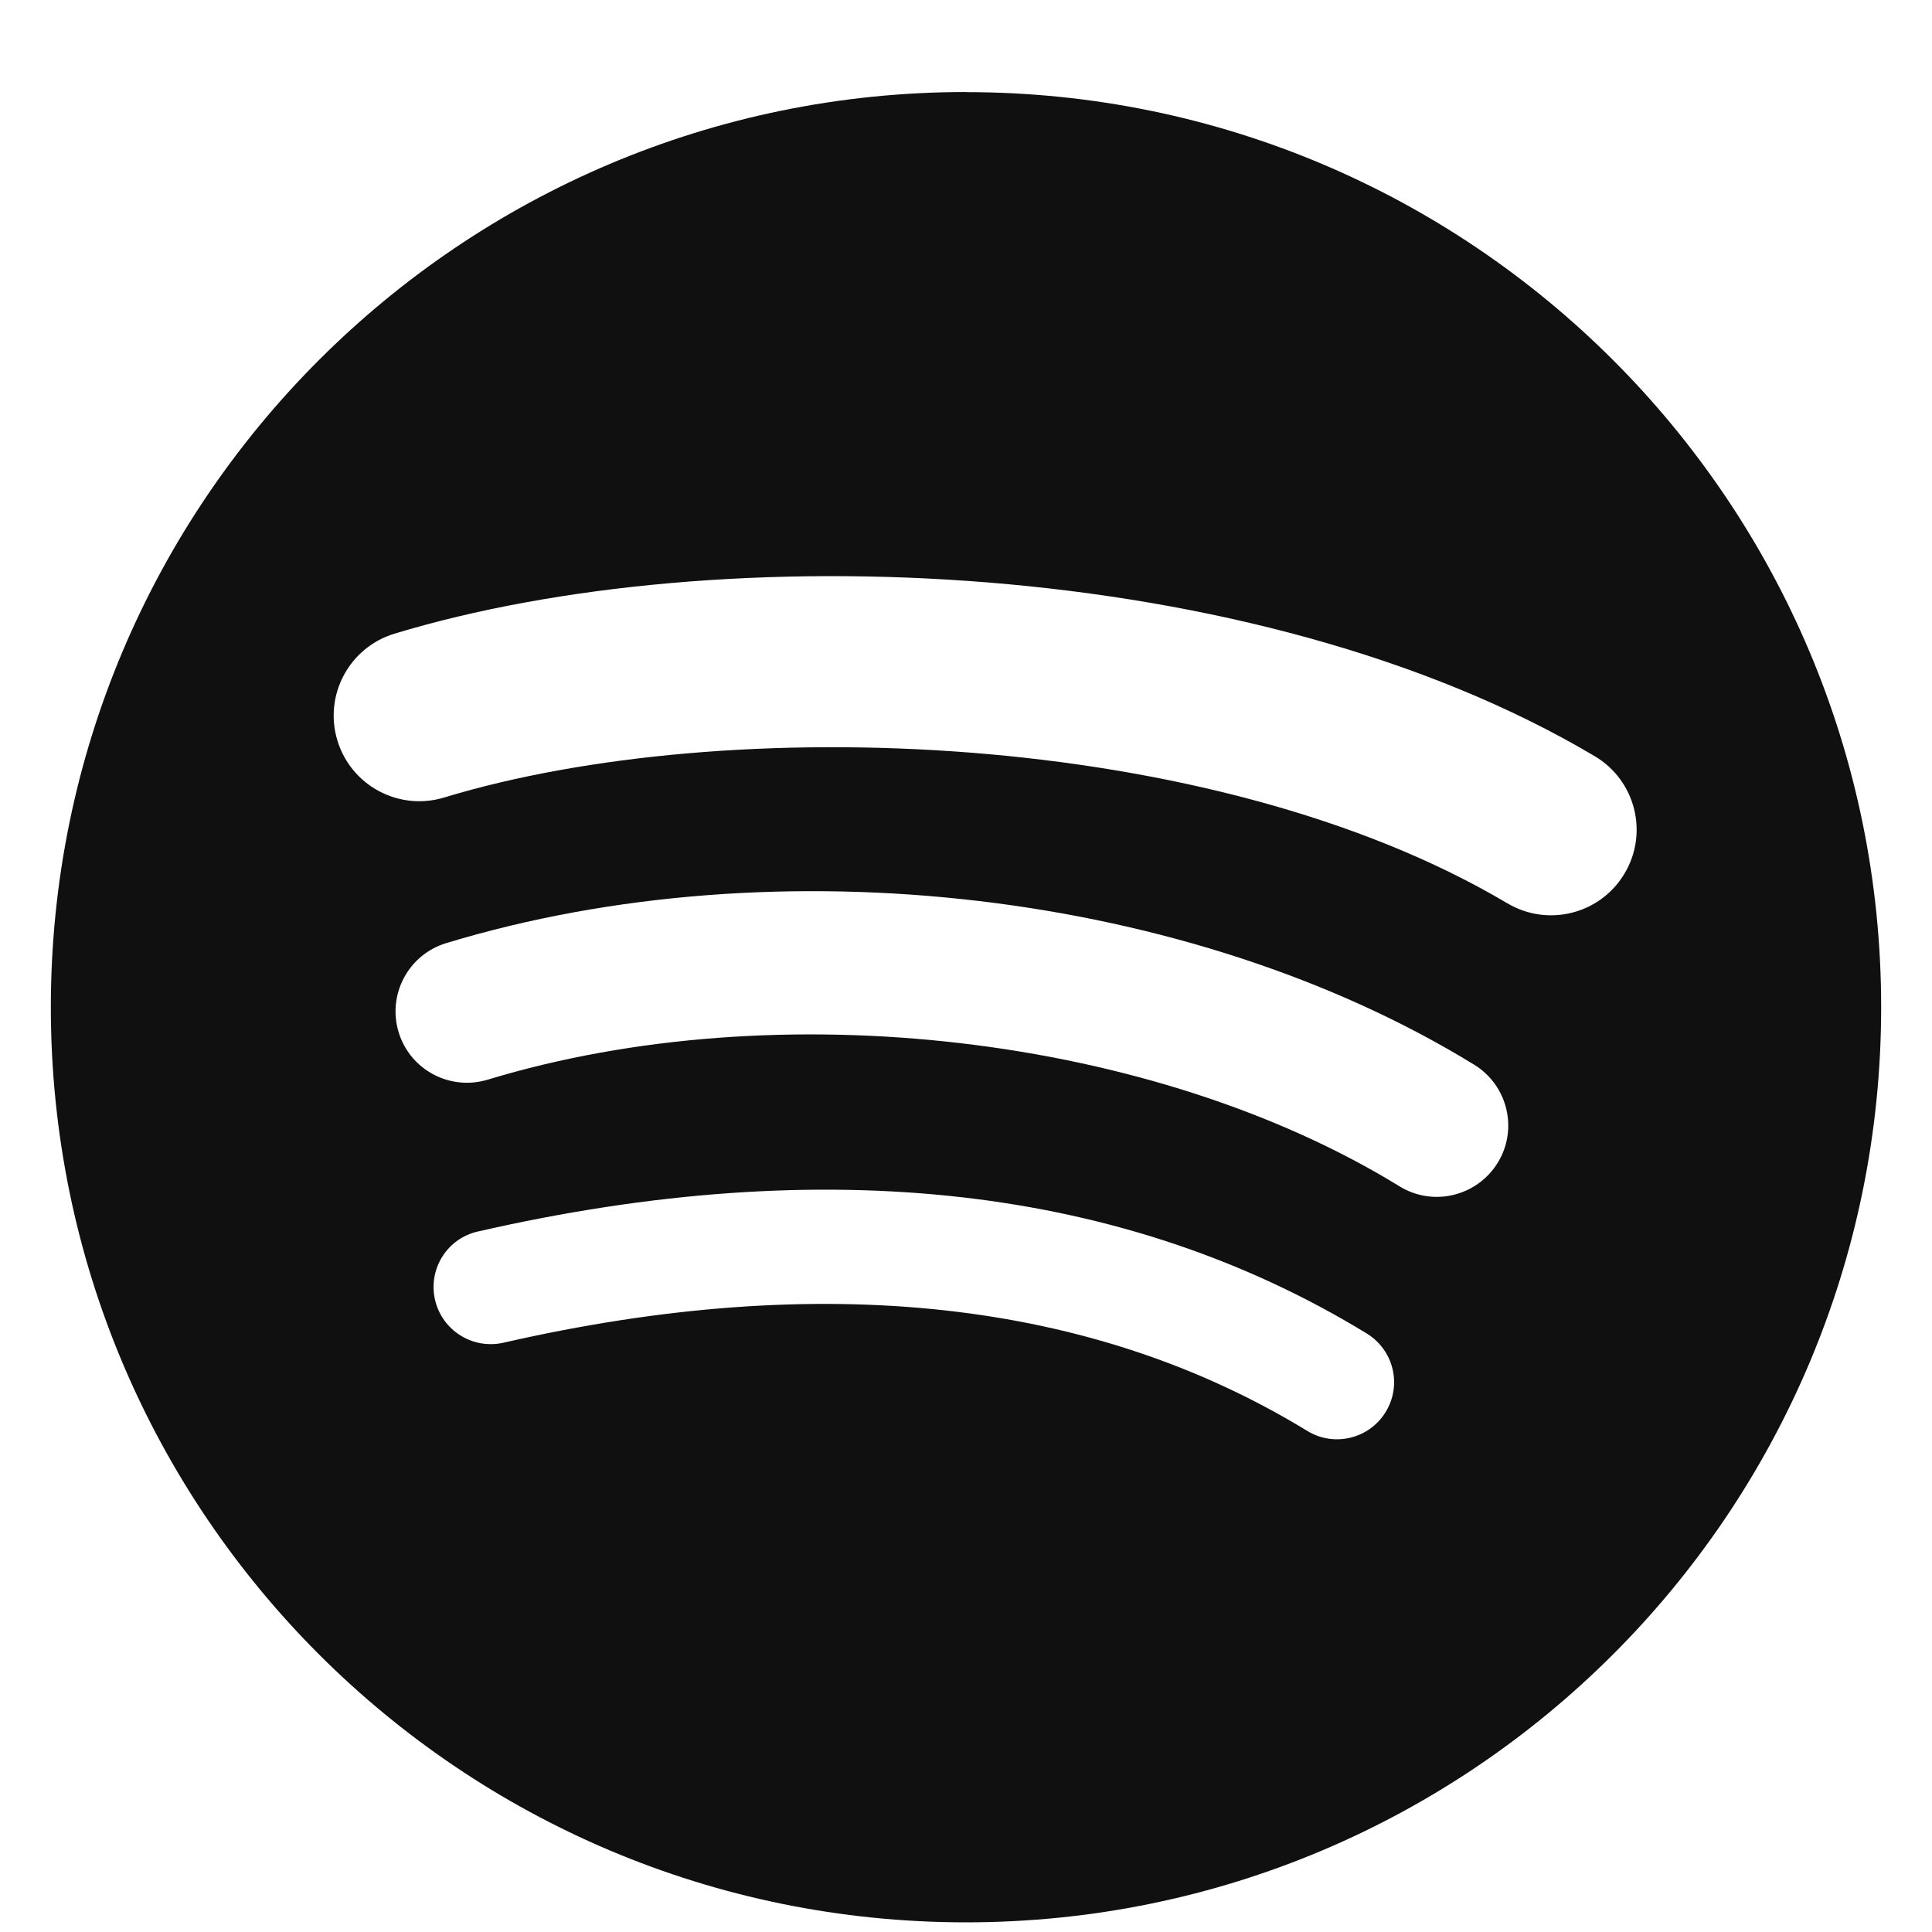
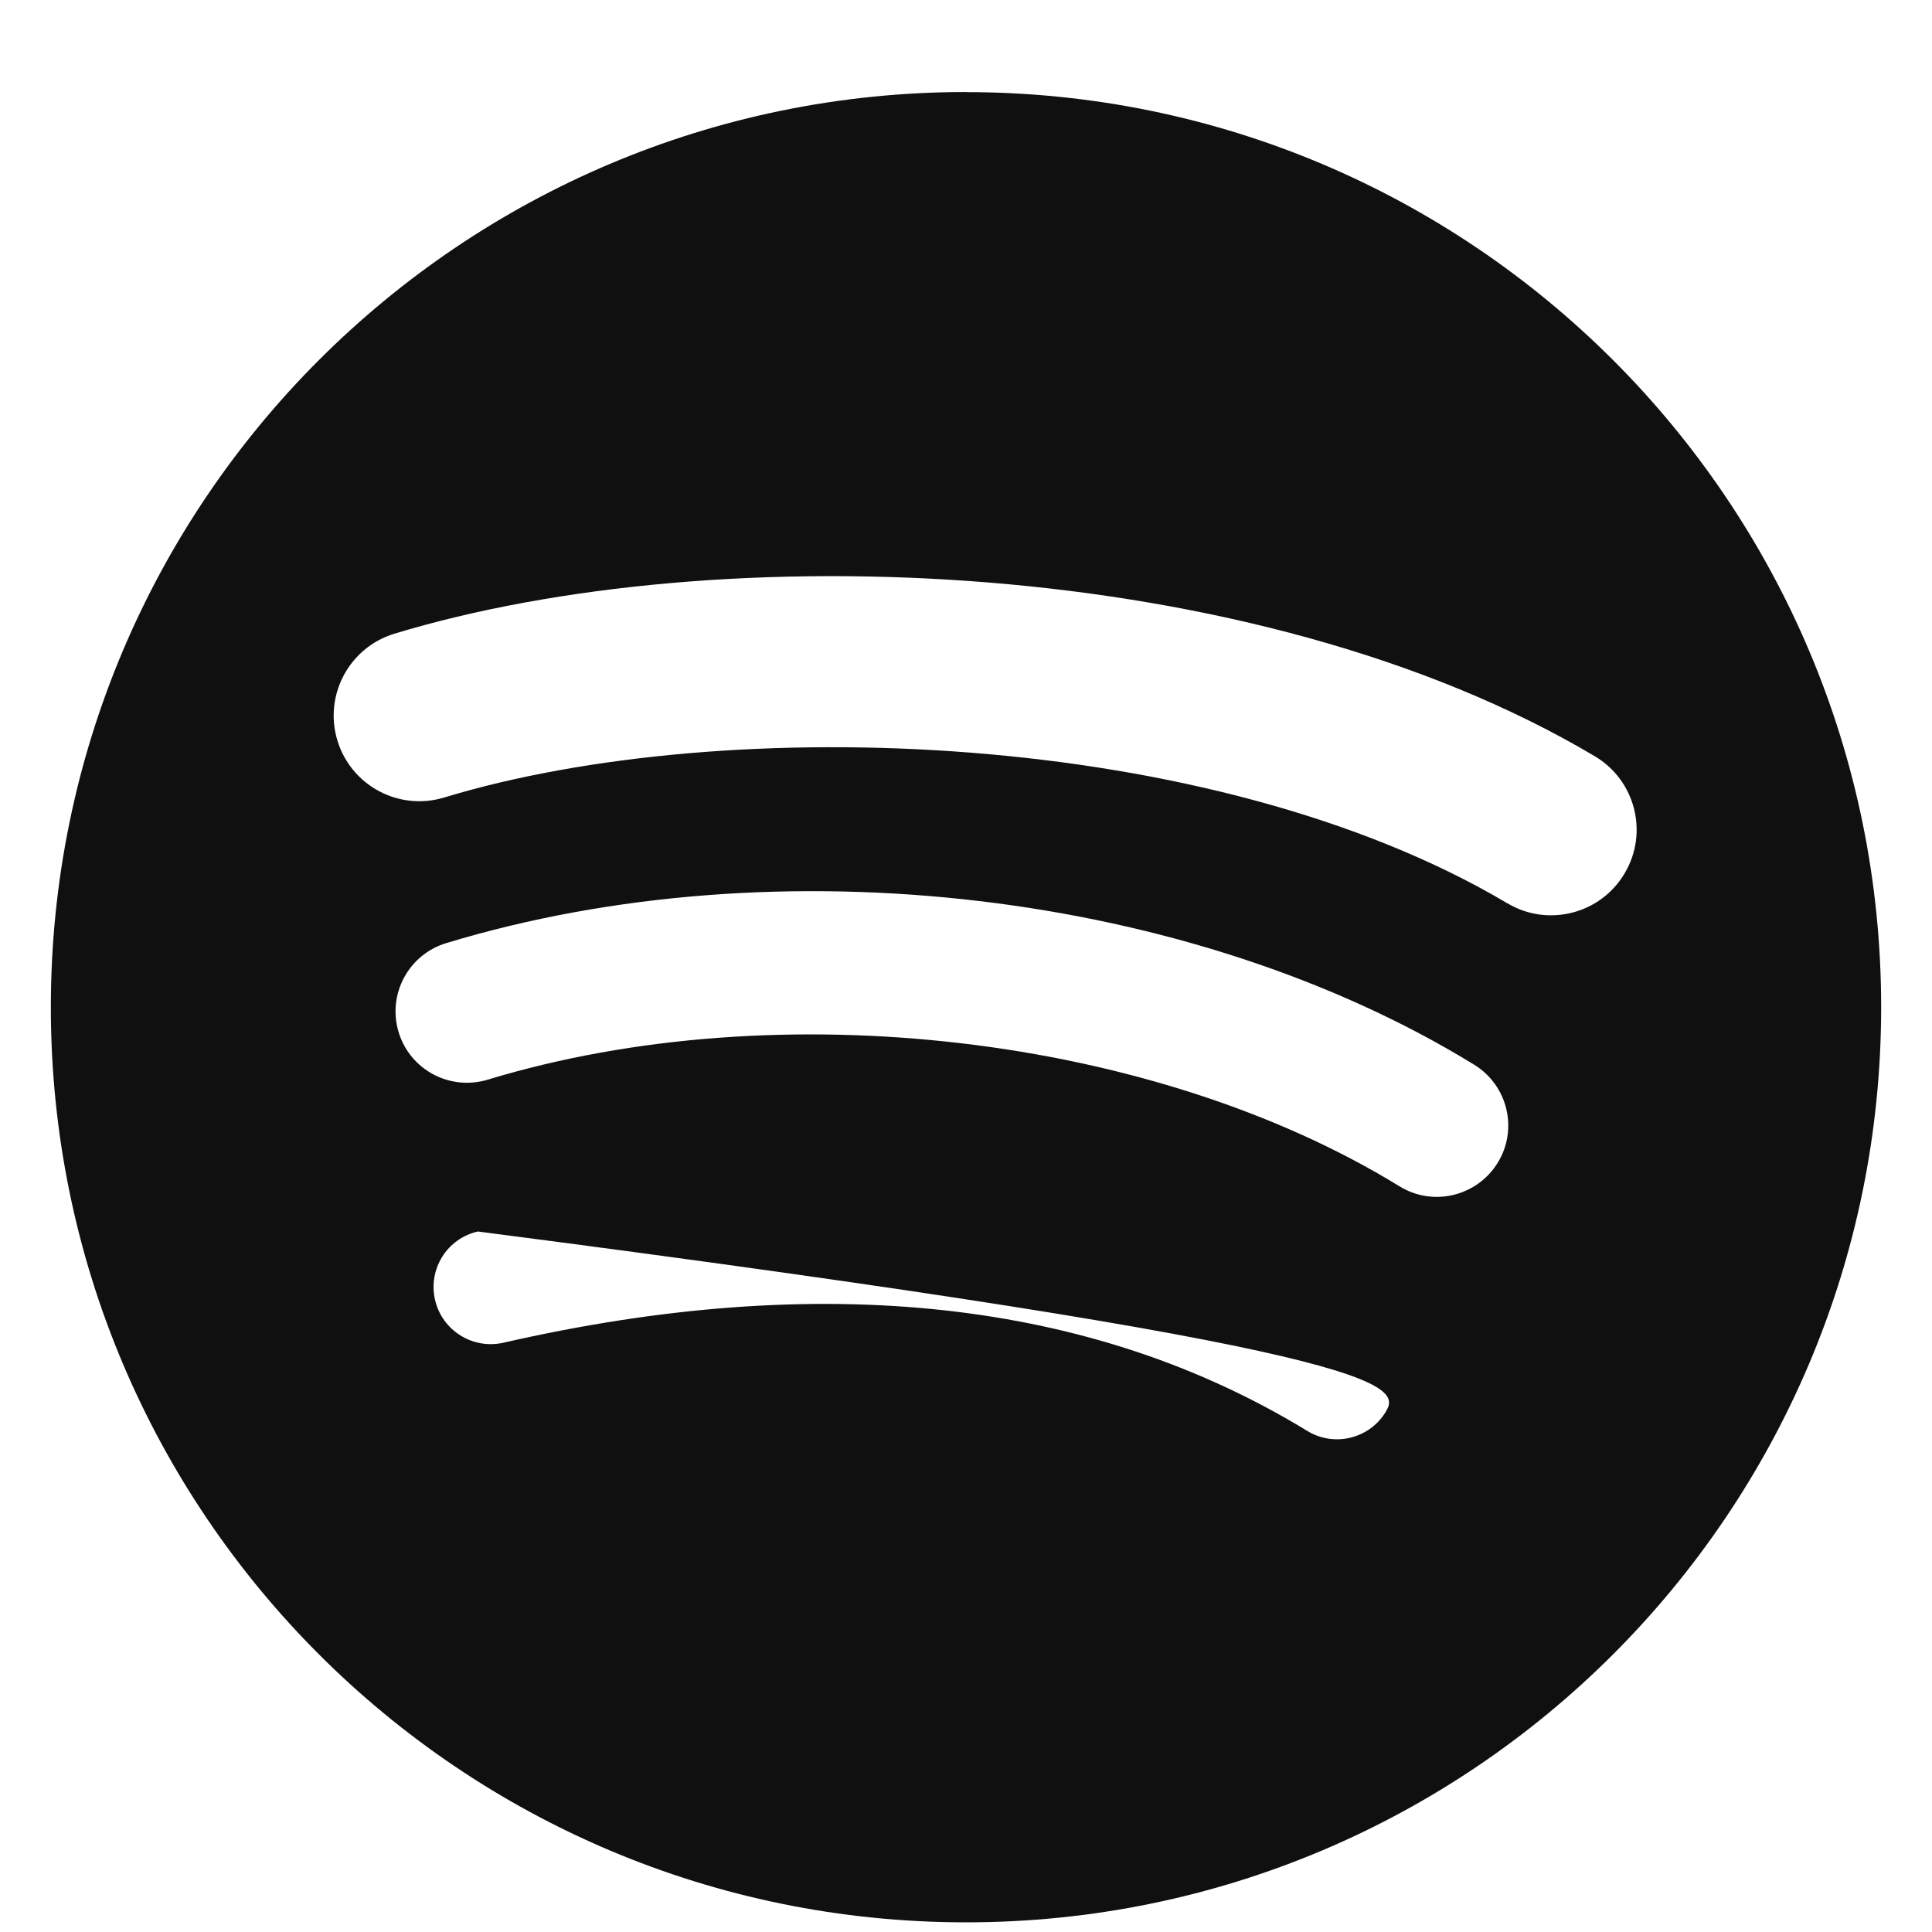
<svg xmlns="http://www.w3.org/2000/svg" width="19" height="19" viewBox="0 0 19 19" fill="none">
-   <path d="M9.5 0.905C4.53 0.905 0.5 4.935 0.5 9.905C0.5 14.876 4.53 18.905 9.5 18.905C14.471 18.905 18.5 14.876 18.5 9.905C18.5 4.935 14.471 0.906 9.5 0.906L9.5 0.905ZM13.627 13.886C13.466 14.15 13.12 14.234 12.856 14.072C10.742 12.781 8.082 12.489 4.95 13.205C4.648 13.273 4.347 13.084 4.278 12.782C4.209 12.48 4.397 12.179 4.7 12.111C8.128 11.327 11.069 11.665 13.441 13.114C13.706 13.277 13.79 13.621 13.627 13.886ZM14.729 11.435C14.526 11.765 14.094 11.87 13.764 11.667C11.345 10.18 7.657 9.749 4.796 10.618C4.424 10.73 4.032 10.521 3.92 10.15C3.808 9.779 4.017 9.388 4.388 9.275C7.656 8.283 11.72 8.764 14.498 10.471C14.828 10.674 14.932 11.106 14.729 11.435ZM14.823 8.883C11.923 7.161 7.137 7.002 4.368 7.843C3.923 7.978 3.453 7.727 3.318 7.282C3.183 6.837 3.434 6.367 3.879 6.232C7.058 5.267 12.343 5.453 15.682 7.436C16.083 7.673 16.215 8.19 15.977 8.589C15.741 8.989 15.223 9.121 14.824 8.883H14.823Z" fill="#101010" />
+   <path d="M9.5 0.905C4.53 0.905 0.5 4.935 0.5 9.905C0.5 14.876 4.53 18.905 9.5 18.905C14.471 18.905 18.5 14.876 18.5 9.905C18.5 4.935 14.471 0.906 9.5 0.906L9.5 0.905ZM13.627 13.886C13.466 14.15 13.12 14.234 12.856 14.072C10.742 12.781 8.082 12.489 4.95 13.205C4.648 13.273 4.347 13.084 4.278 12.782C4.209 12.48 4.397 12.179 4.7 12.111C13.706 13.277 13.79 13.621 13.627 13.886ZM14.729 11.435C14.526 11.765 14.094 11.87 13.764 11.667C11.345 10.18 7.657 9.749 4.796 10.618C4.424 10.73 4.032 10.521 3.92 10.15C3.808 9.779 4.017 9.388 4.388 9.275C7.656 8.283 11.72 8.764 14.498 10.471C14.828 10.674 14.932 11.106 14.729 11.435ZM14.823 8.883C11.923 7.161 7.137 7.002 4.368 7.843C3.923 7.978 3.453 7.727 3.318 7.282C3.183 6.837 3.434 6.367 3.879 6.232C7.058 5.267 12.343 5.453 15.682 7.436C16.083 7.673 16.215 8.19 15.977 8.589C15.741 8.989 15.223 9.121 14.824 8.883H14.823Z" fill="#101010" />
</svg>